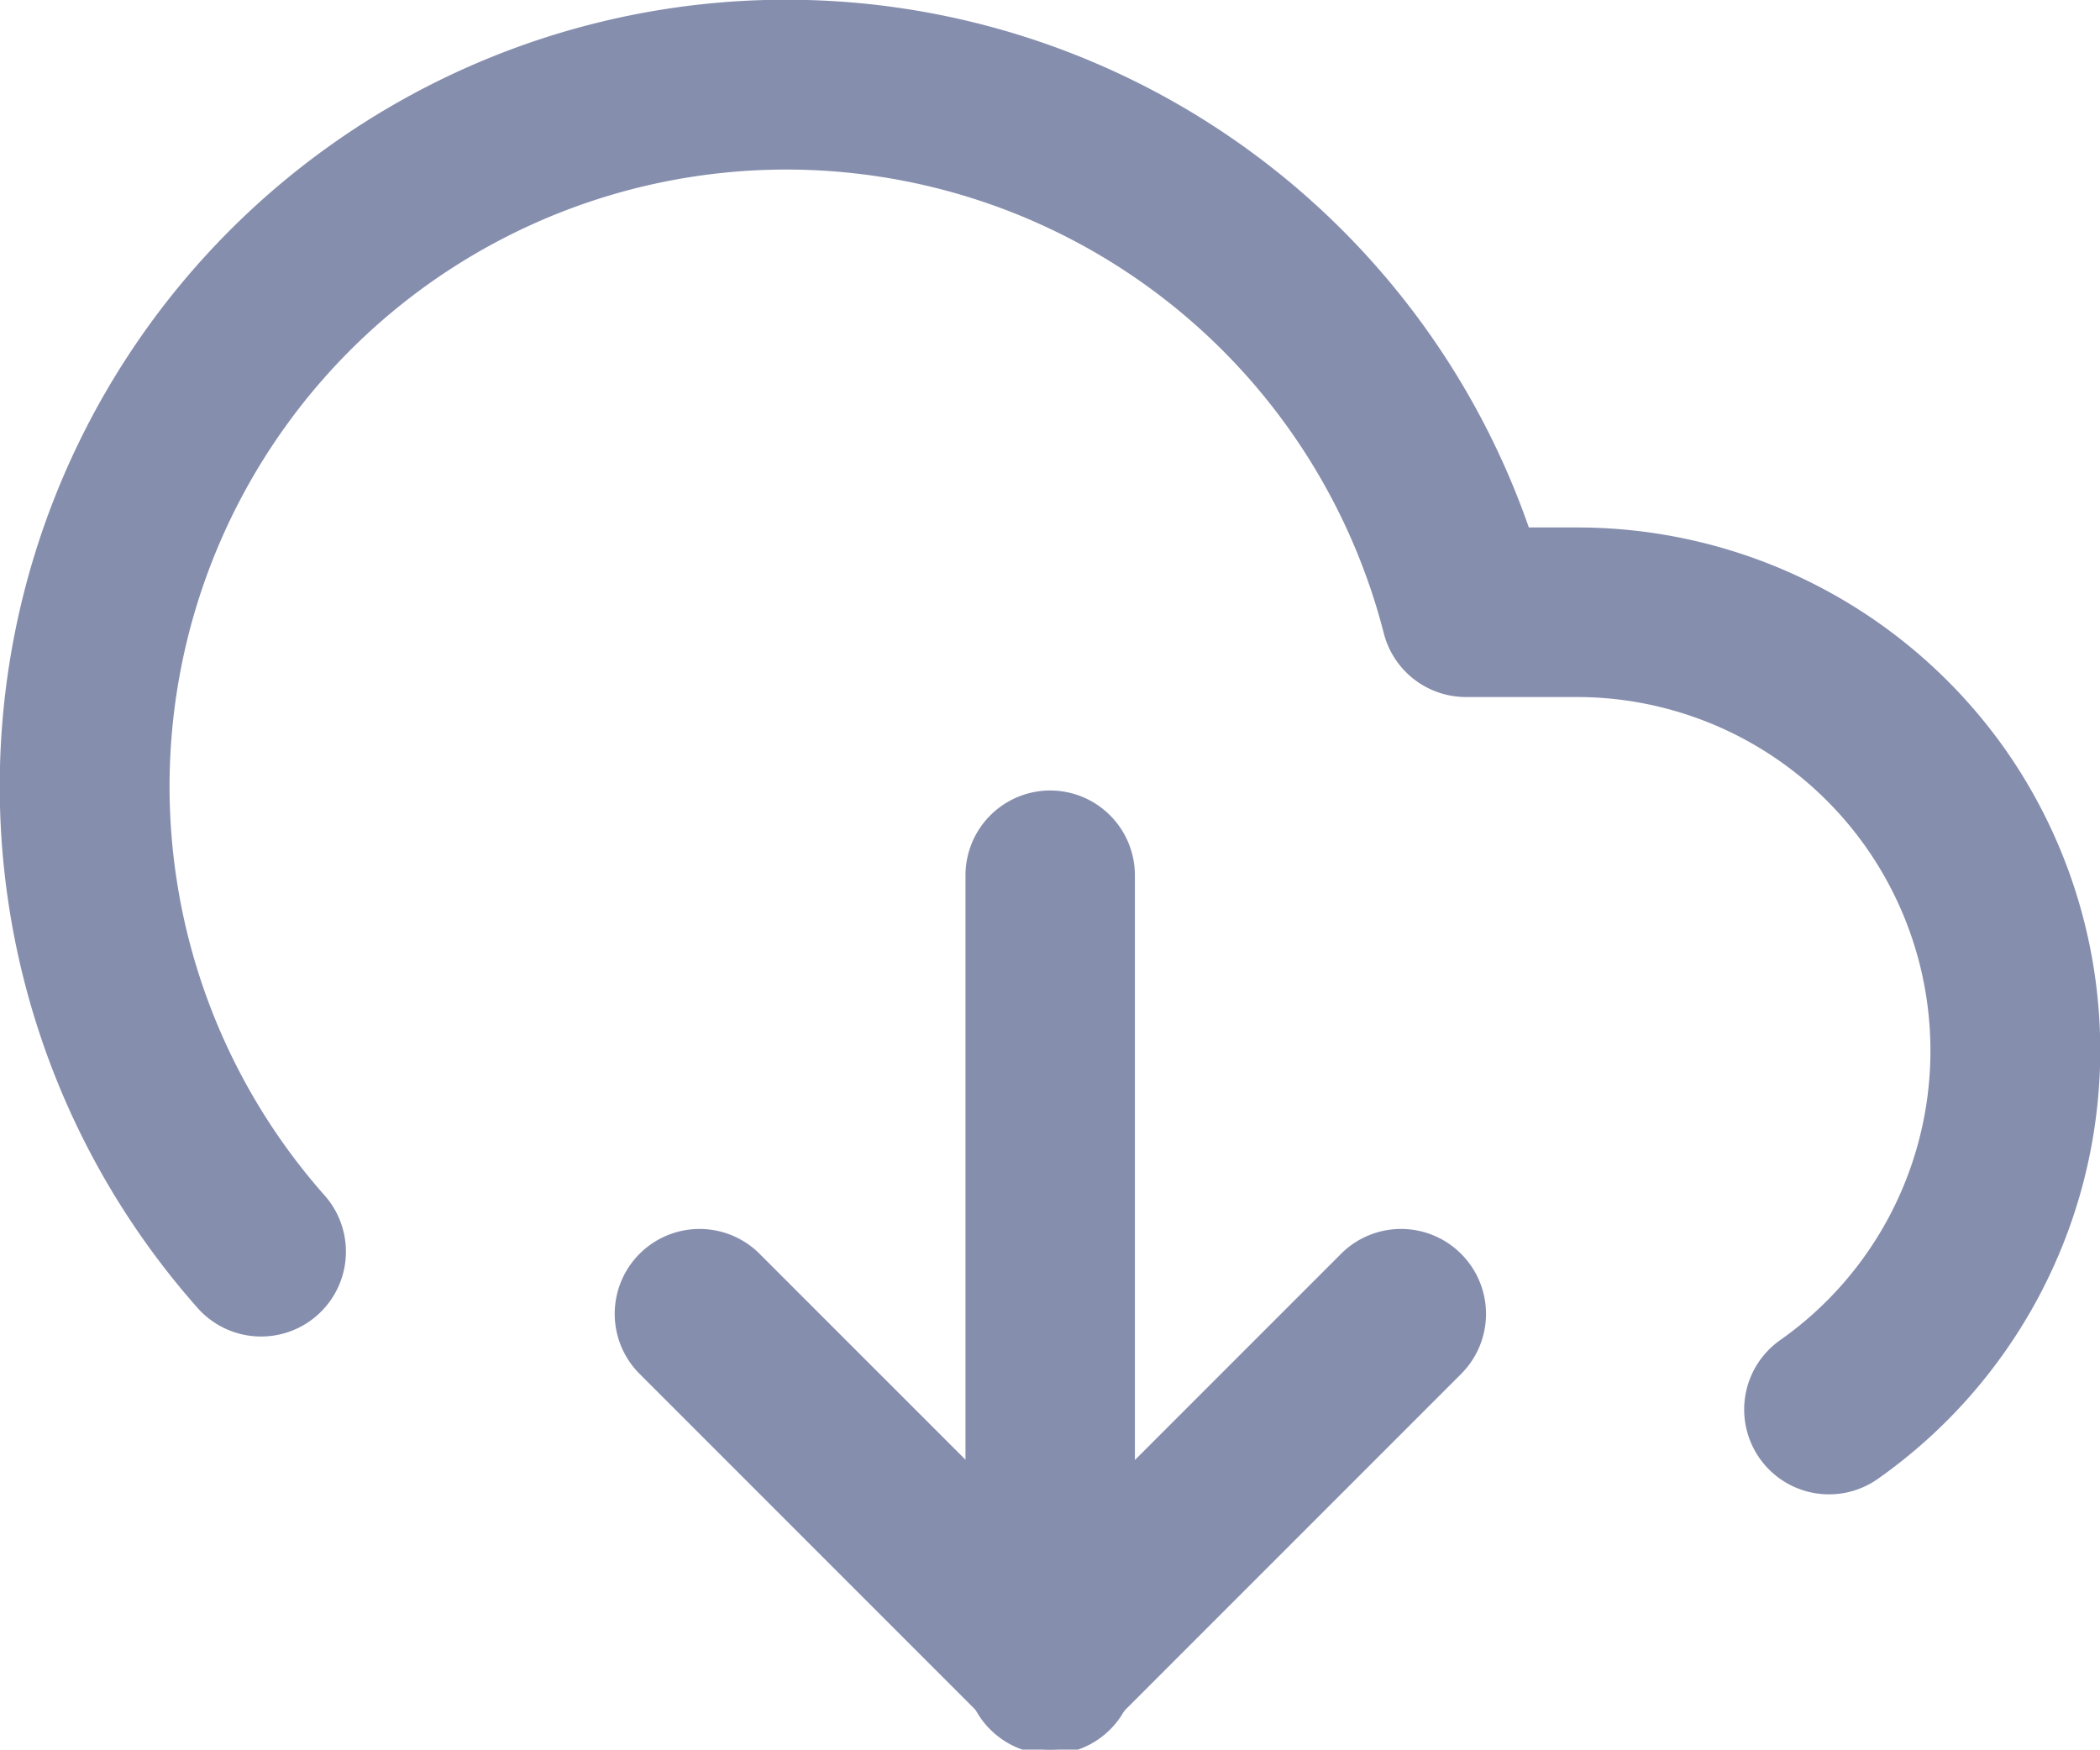
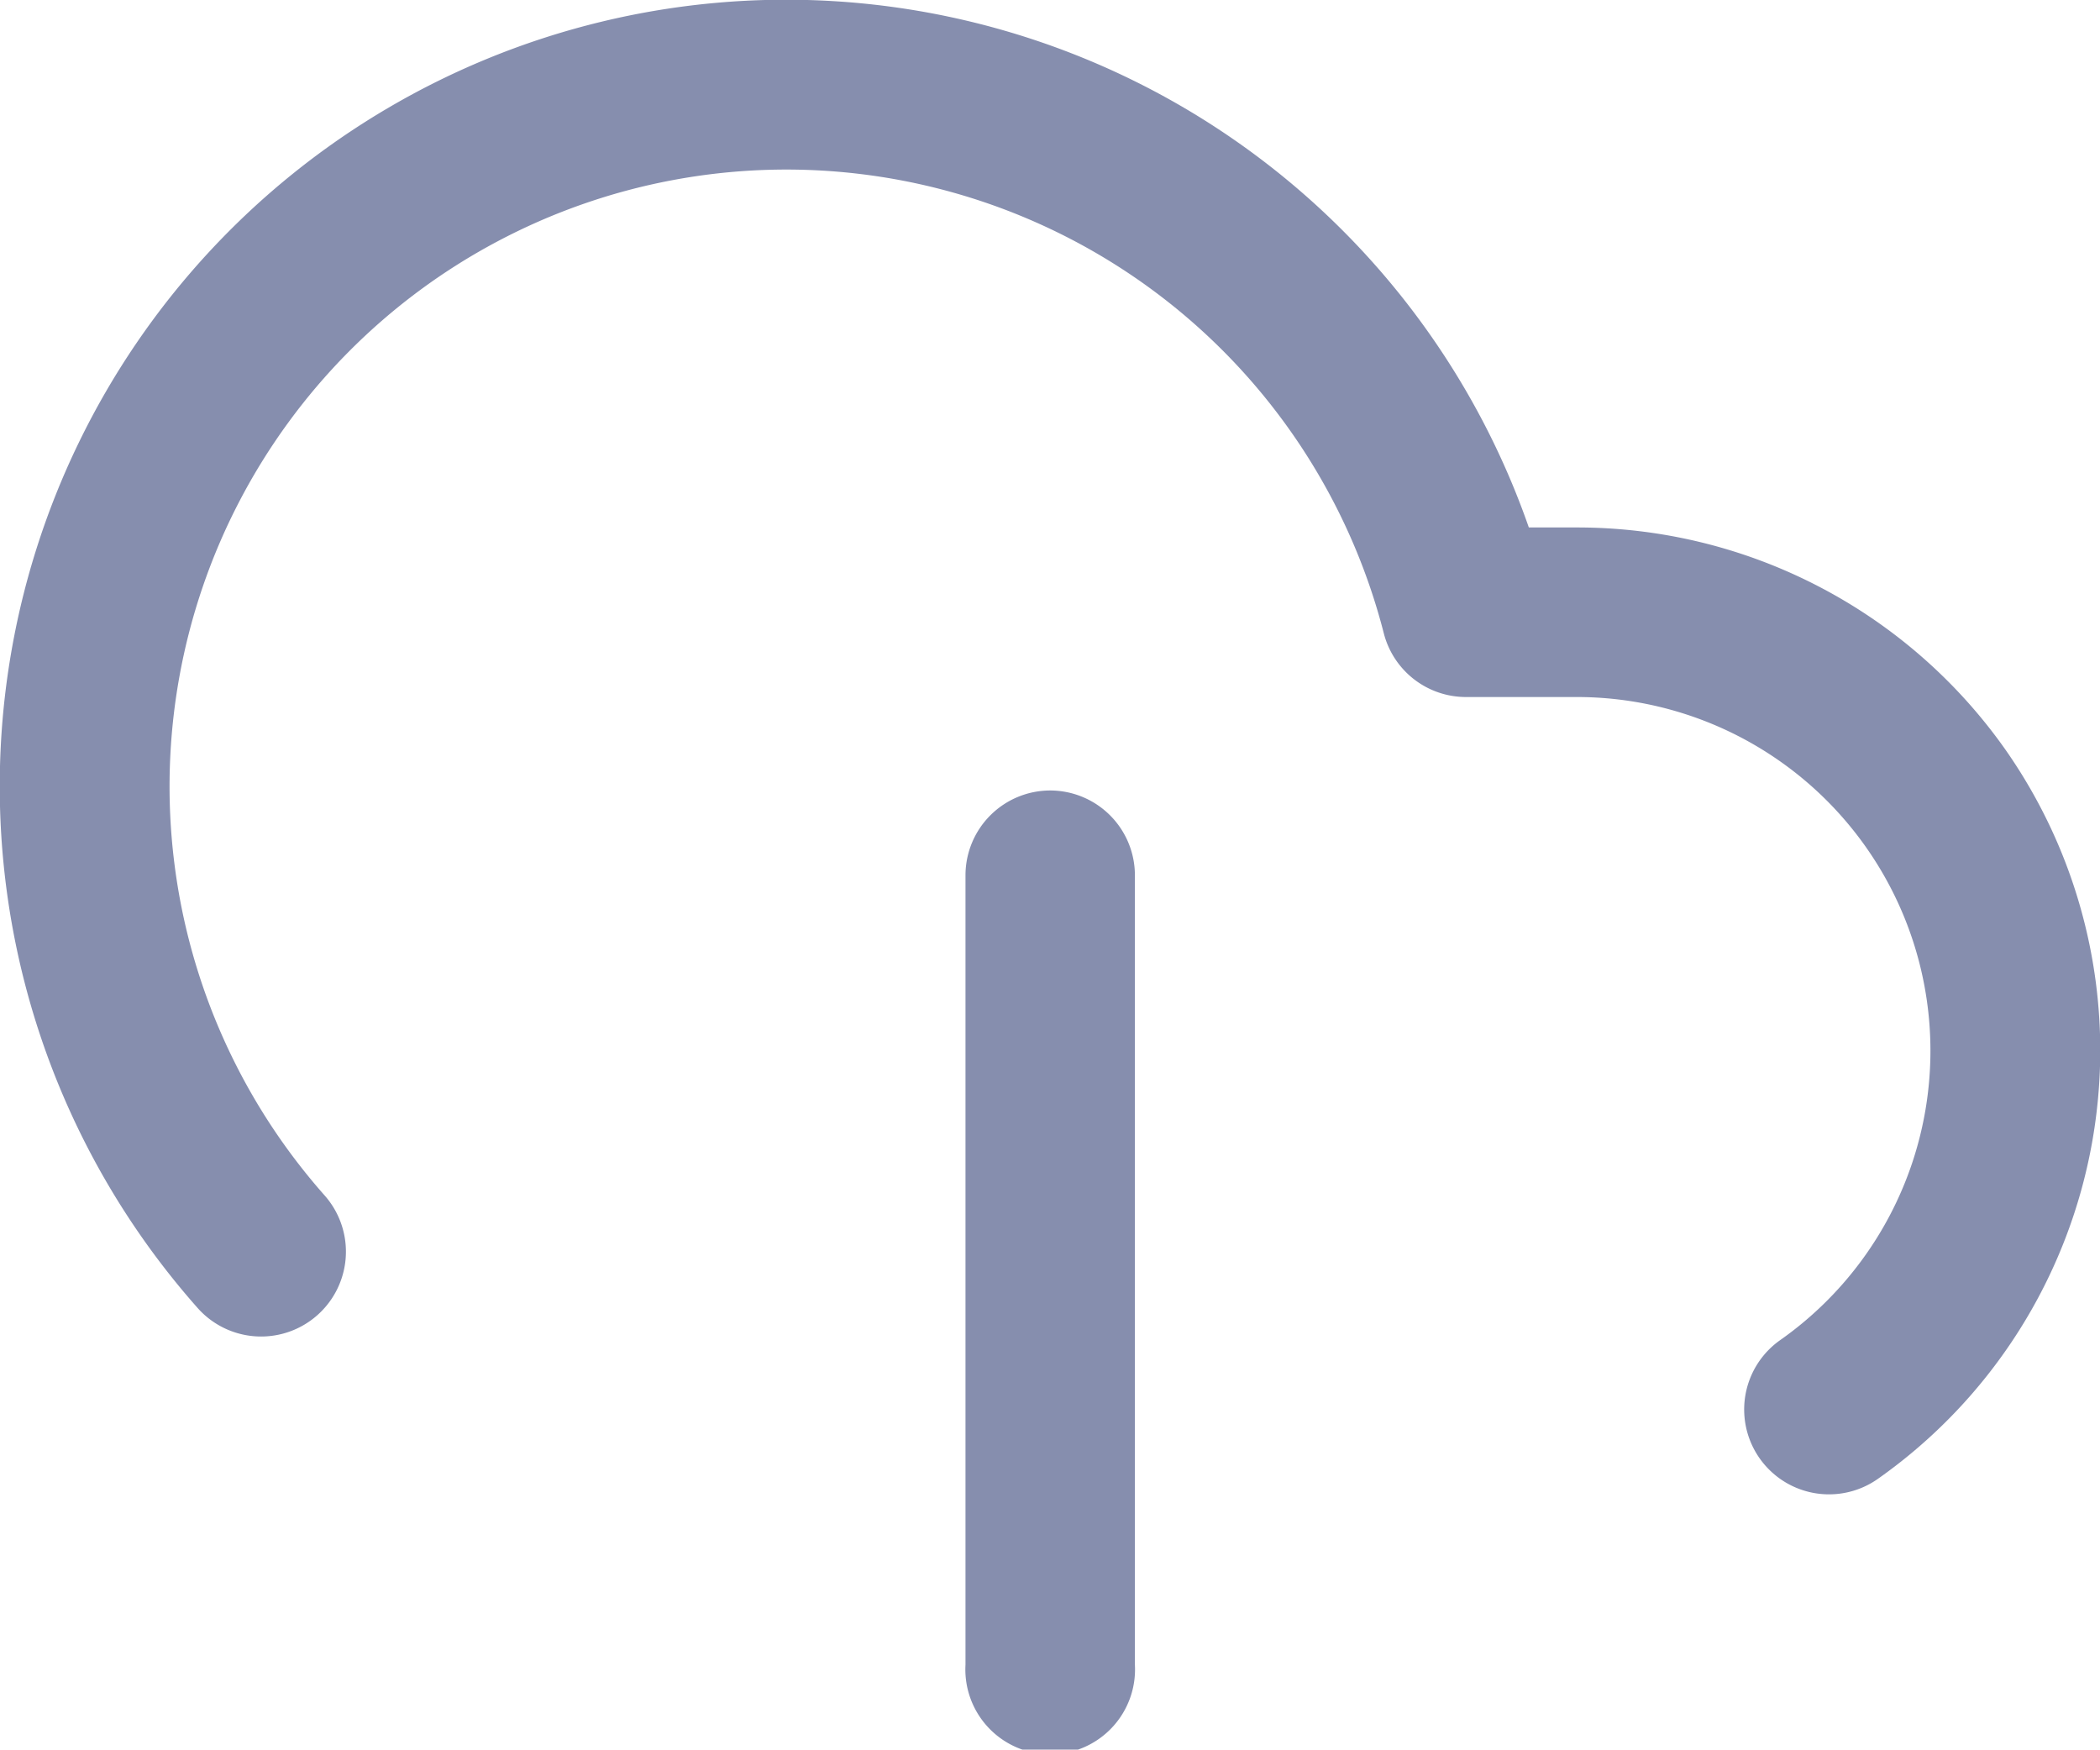
<svg xmlns="http://www.w3.org/2000/svg" id="_104-cloud-computing-1" data-name="104-cloud-computing-1" width="16.115" height="13.424" viewBox="0 0 16.115 13.424">
  <g id="Group_612" data-name="Group 612" transform="translate(4.717 9.43)">
    <g id="Group_611" data-name="Group 611">
-       <path id="Path_314" data-name="Path 314" d="M156.375,342.545a.651.651,0,0,0-.921,0l-2.231,2.231-2.231-2.231a.651.651,0,1,0-.921.921l2.692,2.692a.651.651,0,0,0,.921,0l2.692-2.692A.651.651,0,0,0,156.375,342.545Z" transform="translate(-149.88 -342.355)" fill="#868eae" />
-     </g>
+       </g>
  </g>
  <g id="Group_614" data-name="Group 614" transform="translate(7.409 6.065)">
    <g id="Group_613" data-name="Group 613">
      <path id="Path_315" data-name="Path 315" d="M236.053,235.45a.651.651,0,0,0-.651.651v6.057a.651.651,0,1,0,1.3,0V236.1A.651.651,0,0,0,236.053,235.45Z" transform="translate(-235.402 -235.45)" fill="#868eae" />
    </g>
  </g>
  <g id="Group_616" data-name="Group 616" transform="translate(0 0)">
    <g id="Group_615" data-name="Group 615">
      <path id="Path_316" data-name="Path 316" d="M15.386,48.5A4.02,4.02,0,0,0,12.1,46.8h-.368A6.035,6.035,0,1,0,1.516,52.788a.651.651,0,0,0,.975-.863,4.733,4.733,0,1,1,8.128-4.313.651.651,0,0,0,.631.489H12.1a2.714,2.714,0,0,1,1.561,4.934.651.651,0,1,0,.749,1.065A4.021,4.021,0,0,0,15.386,48.5Z" transform="translate(0 -42.753)" fill="#868eae" />
    </g>
  </g>
</svg>